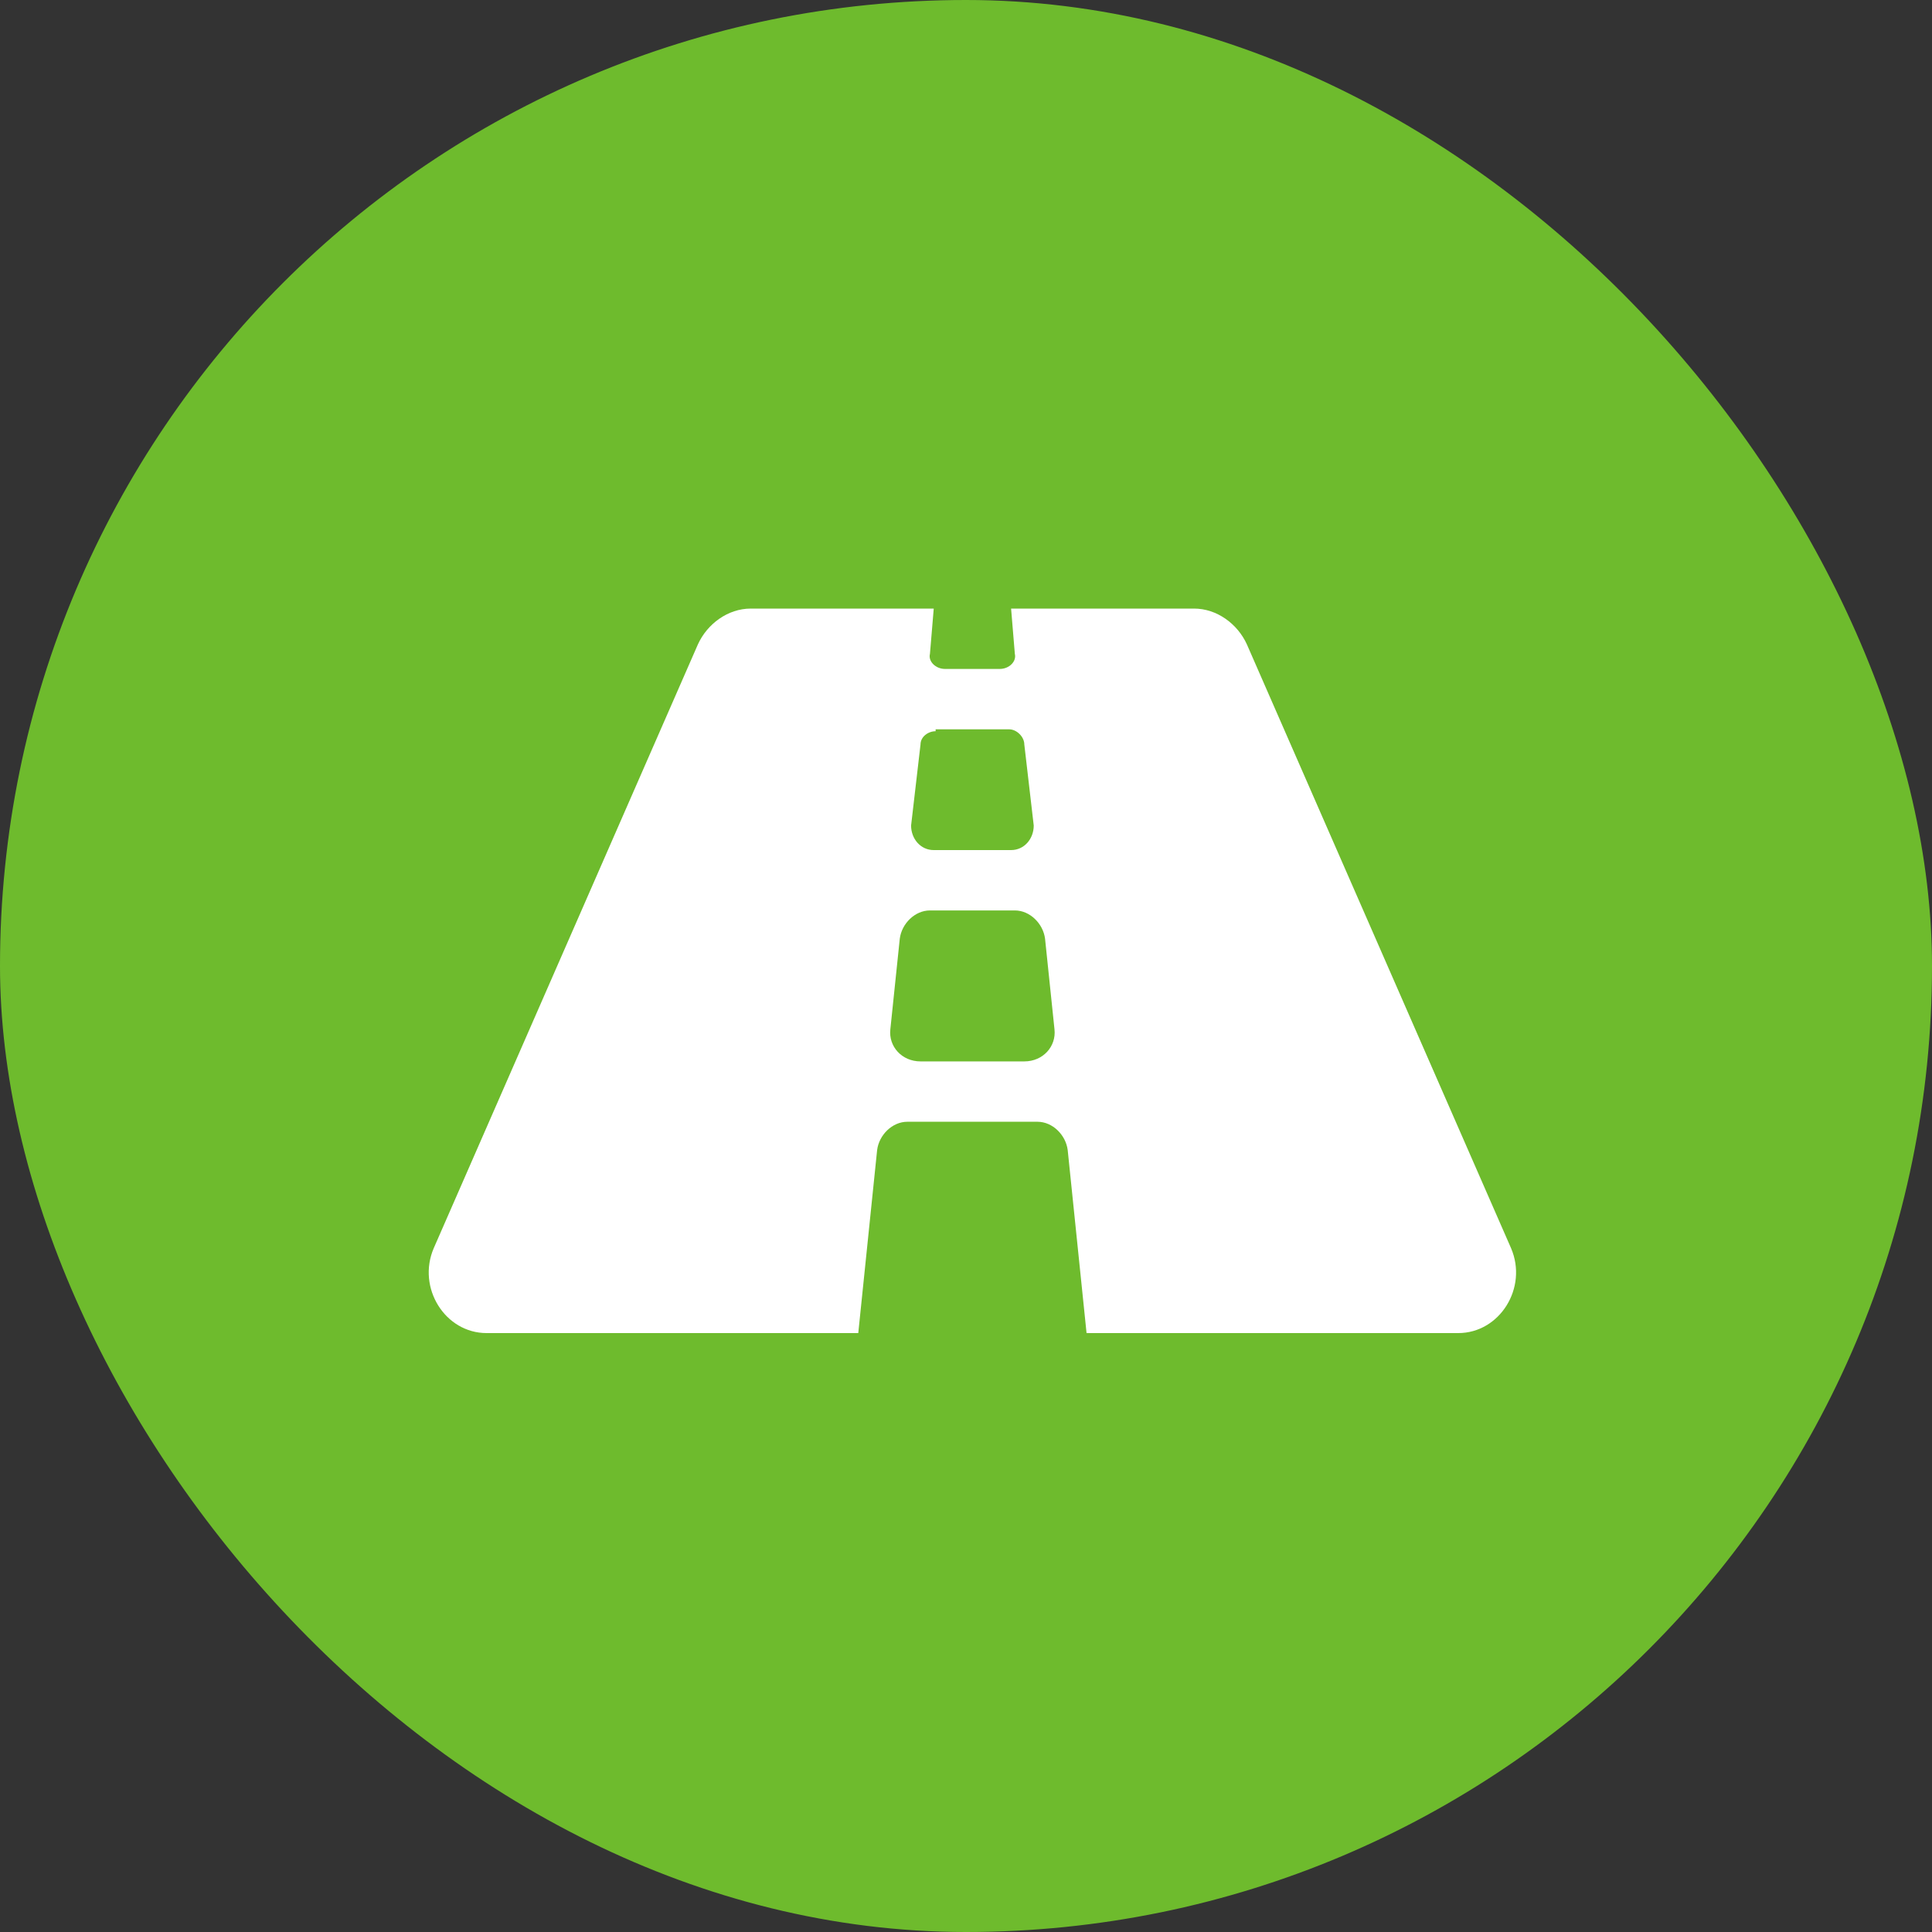
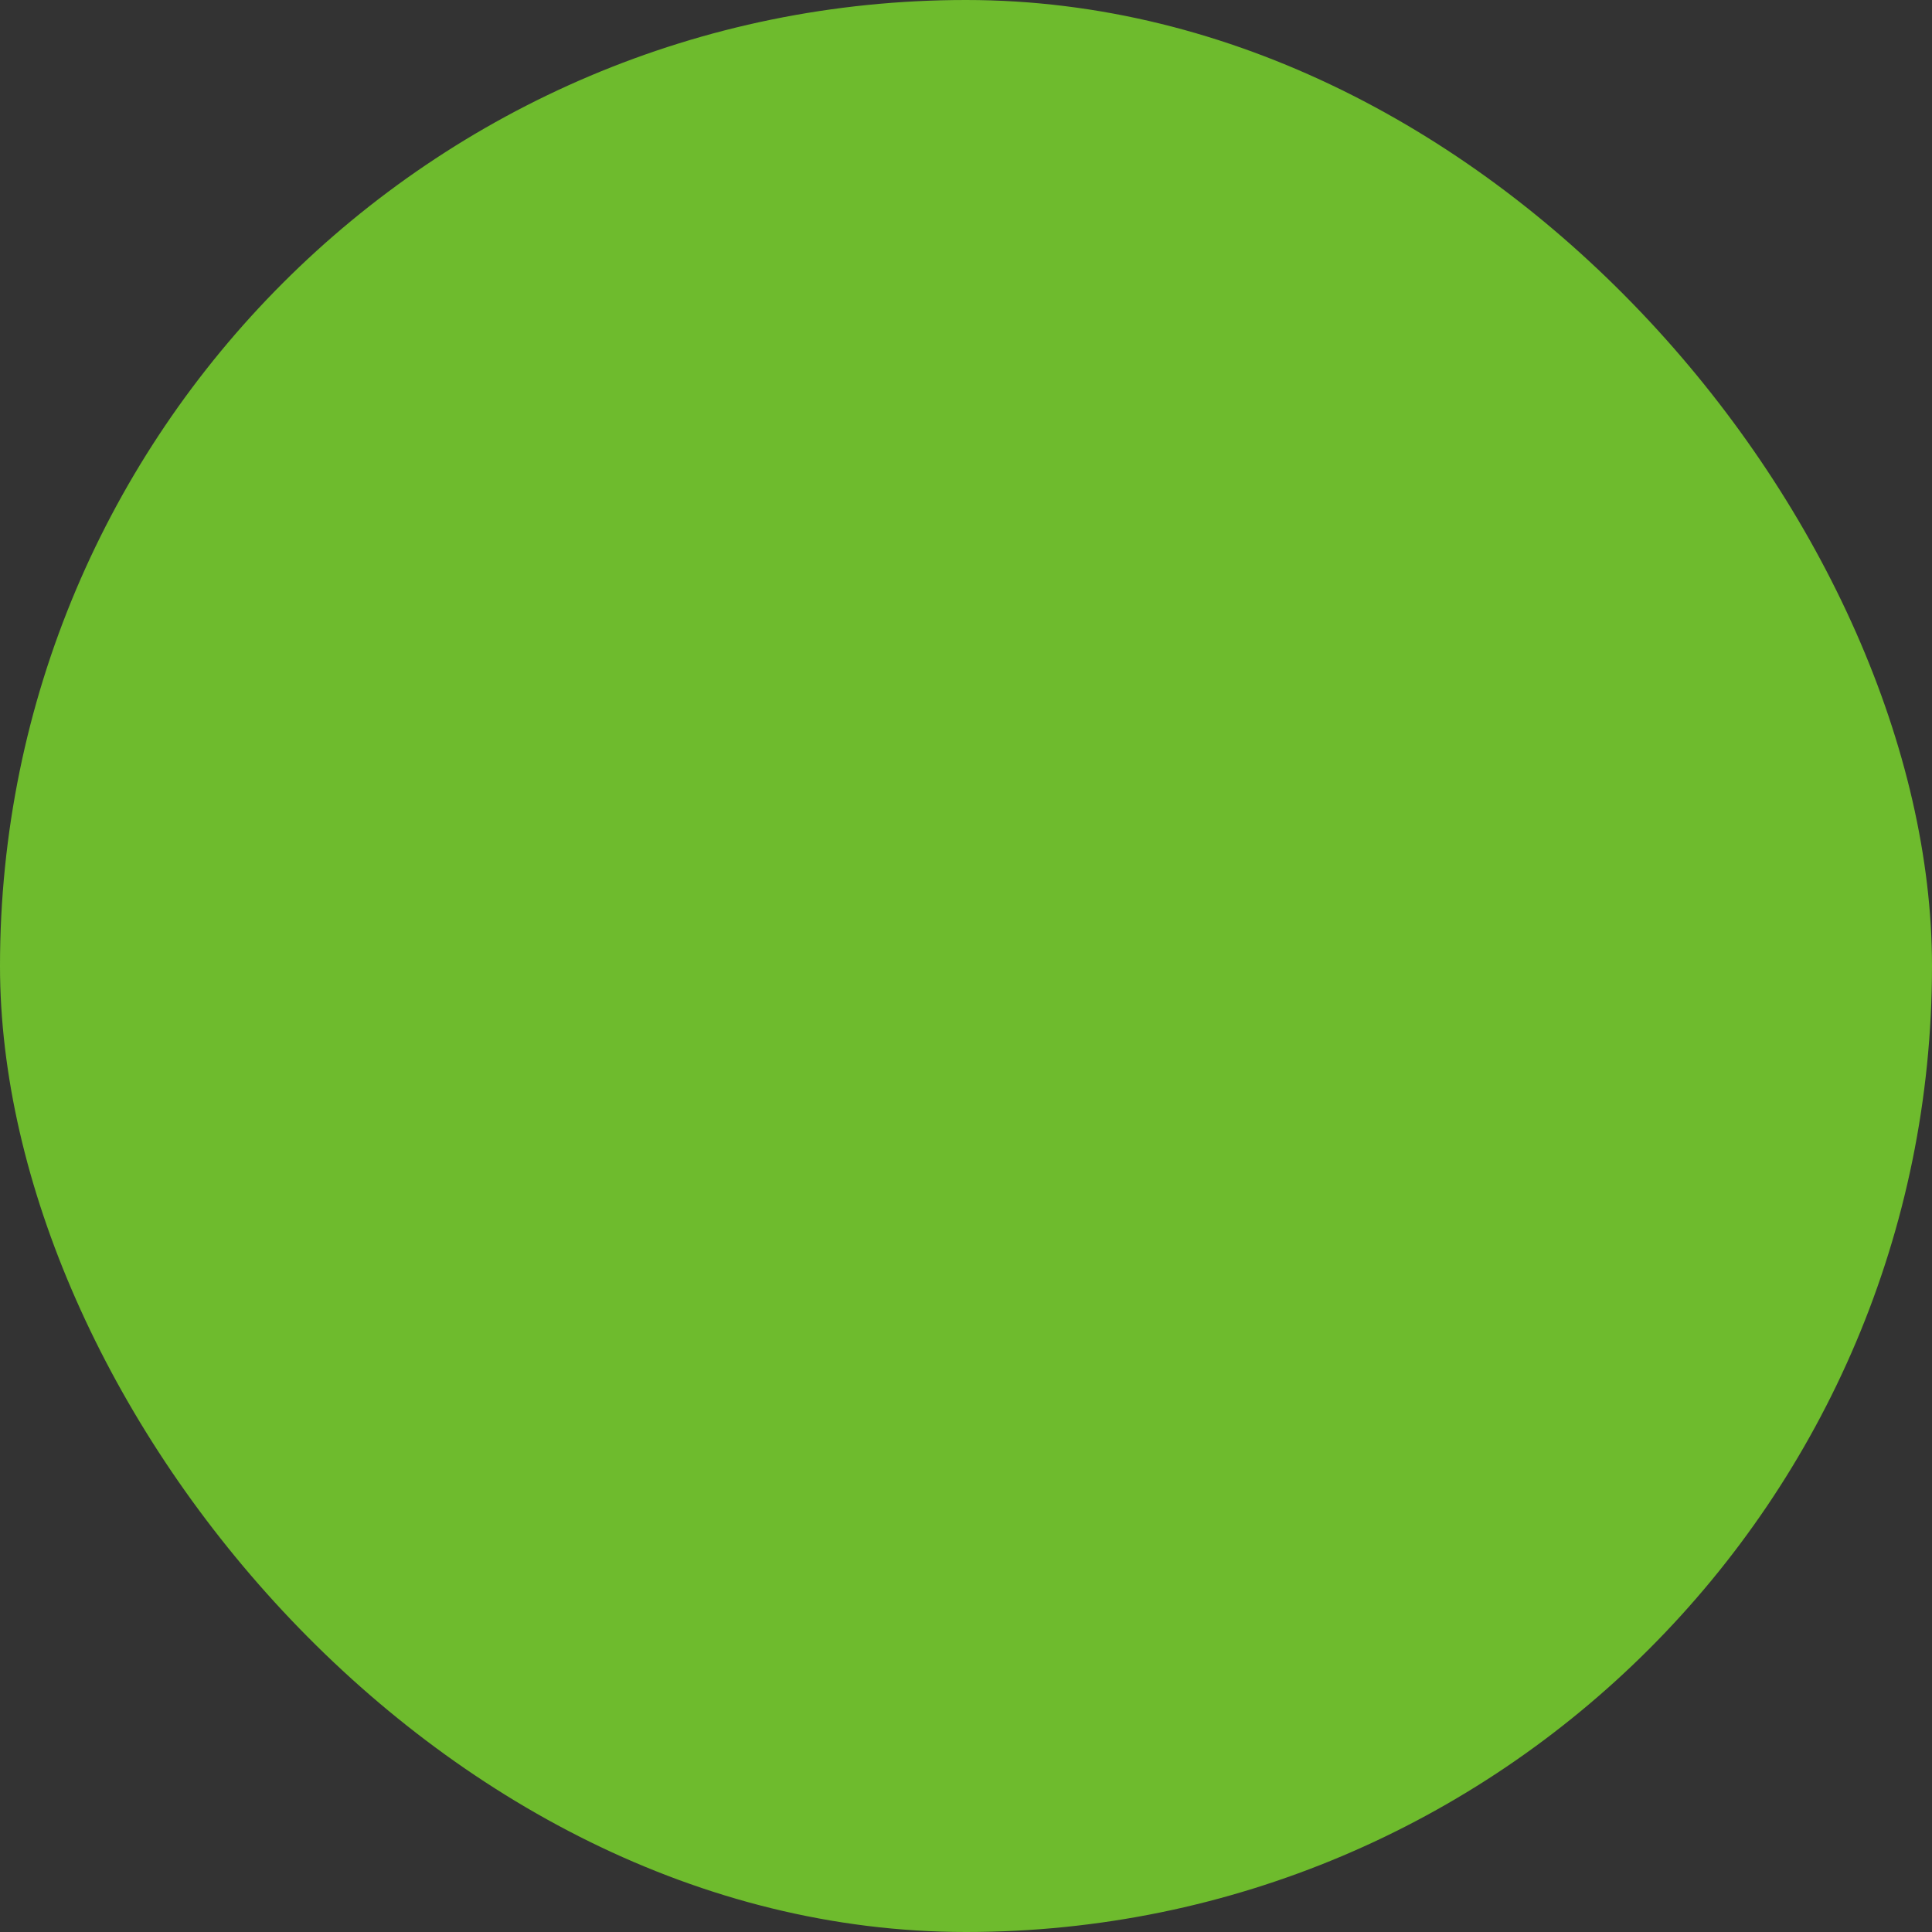
<svg xmlns="http://www.w3.org/2000/svg" width="50" height="50" viewBox="0 0 50 50" fill="none">
  <rect x="0" y="0" width="50" height="50" fill="#333333" stroke="none" />
  <rect width="50" height="50" rx="25" fill="#6EBB2D" />
-   <path d="M39.106 32.303C39.546 33.328 38.813 34.5 37.739 34.5H28.12L27.632 29.764C27.583 29.373 27.241 29.031 26.85 29.031H23.481C23.091 29.031 22.749 29.373 22.7 29.764L22.212 34.5H12.593C11.518 34.5 10.786 33.328 11.225 32.303L18.061 16.678C18.305 16.141 18.843 15.75 19.428 15.75H24.165L24.067 16.922C24.018 17.117 24.214 17.312 24.458 17.312H25.874C26.118 17.312 26.313 17.117 26.264 16.922L26.167 15.75H30.903C31.489 15.75 32.026 16.141 32.27 16.678L39.106 32.303ZM23.823 19.266L23.579 21.365C23.579 21.707 23.823 22 24.165 22H26.167C26.509 22 26.753 21.707 26.753 21.365L26.509 19.266C26.509 19.07 26.313 18.875 26.118 18.875H24.214V18.924C24.018 18.924 23.823 19.07 23.823 19.266ZM26.509 27.469C26.997 27.469 27.339 27.078 27.29 26.639L27.046 24.295C26.997 23.904 26.655 23.562 26.264 23.562H24.067C23.677 23.562 23.335 23.904 23.286 24.295L23.042 26.639C22.993 27.078 23.335 27.469 23.823 27.469H26.509Z" fill="white" />
</svg>